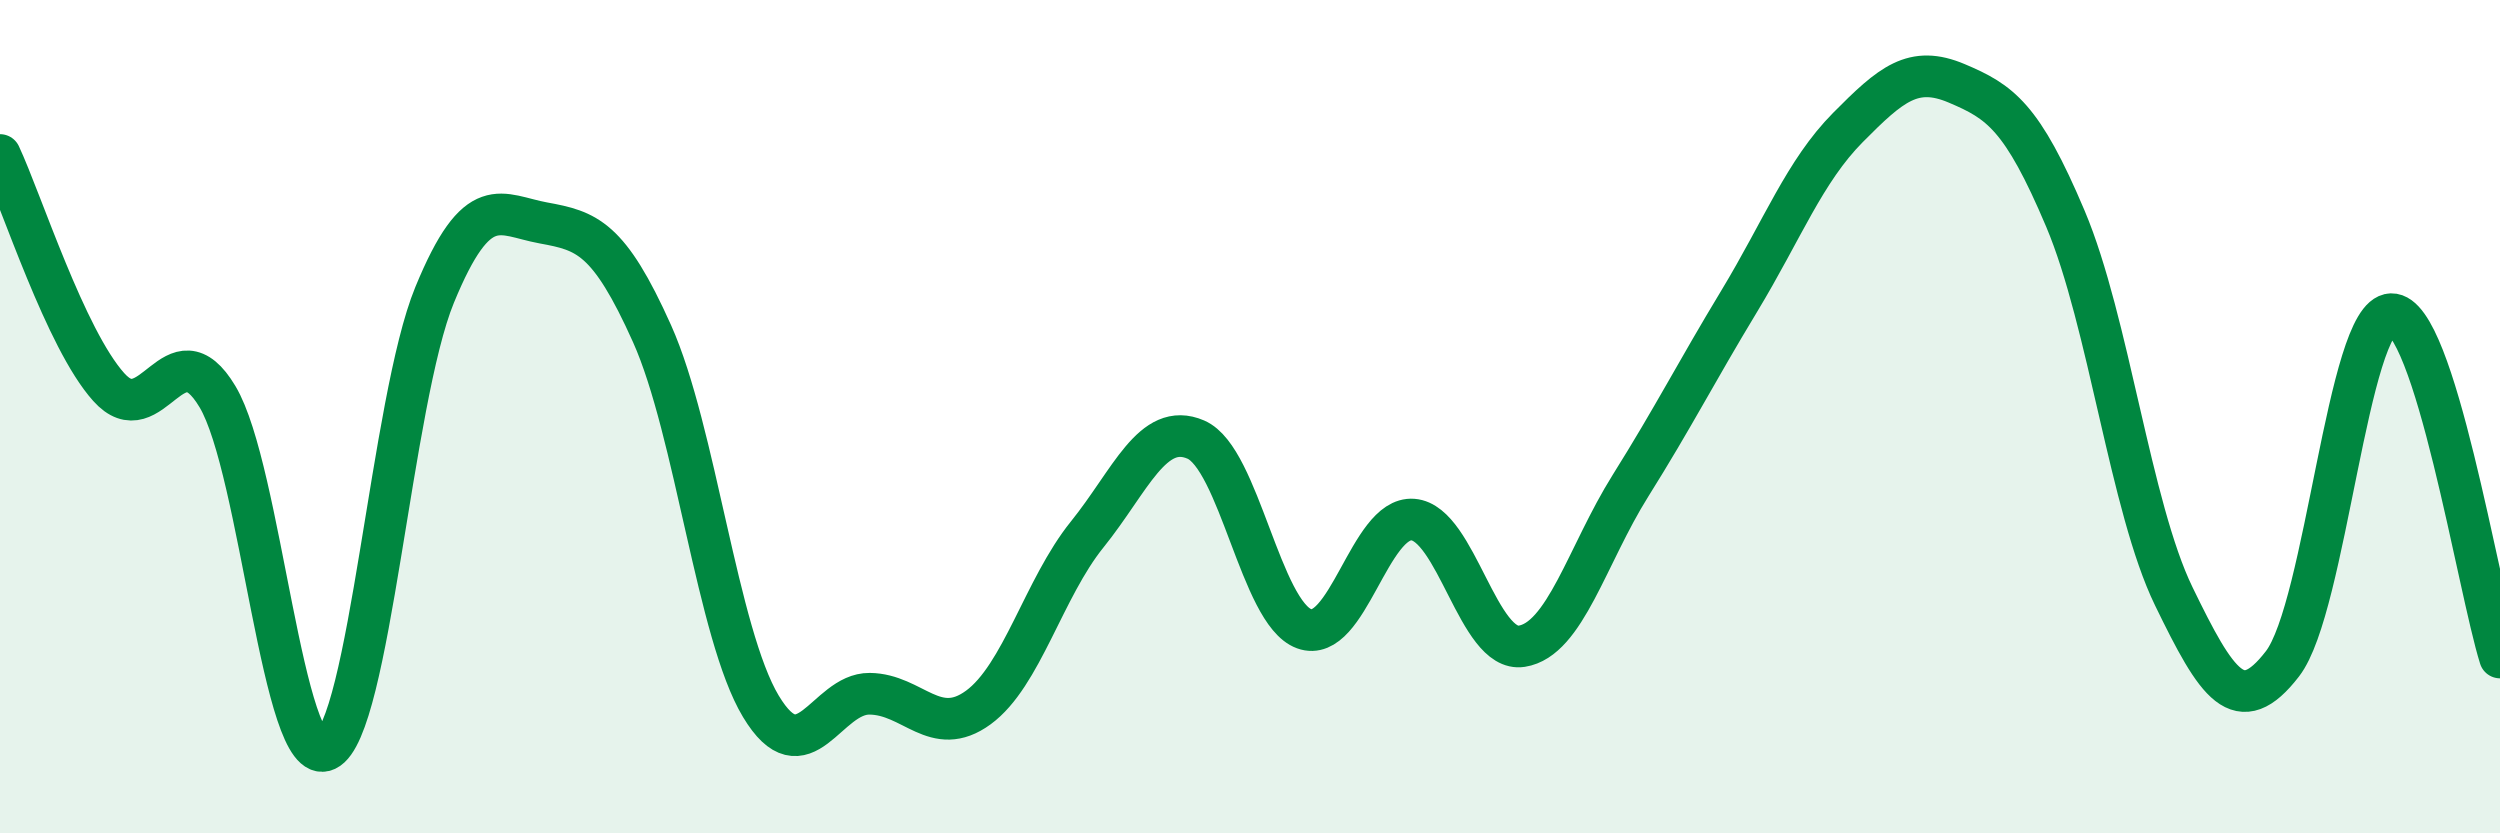
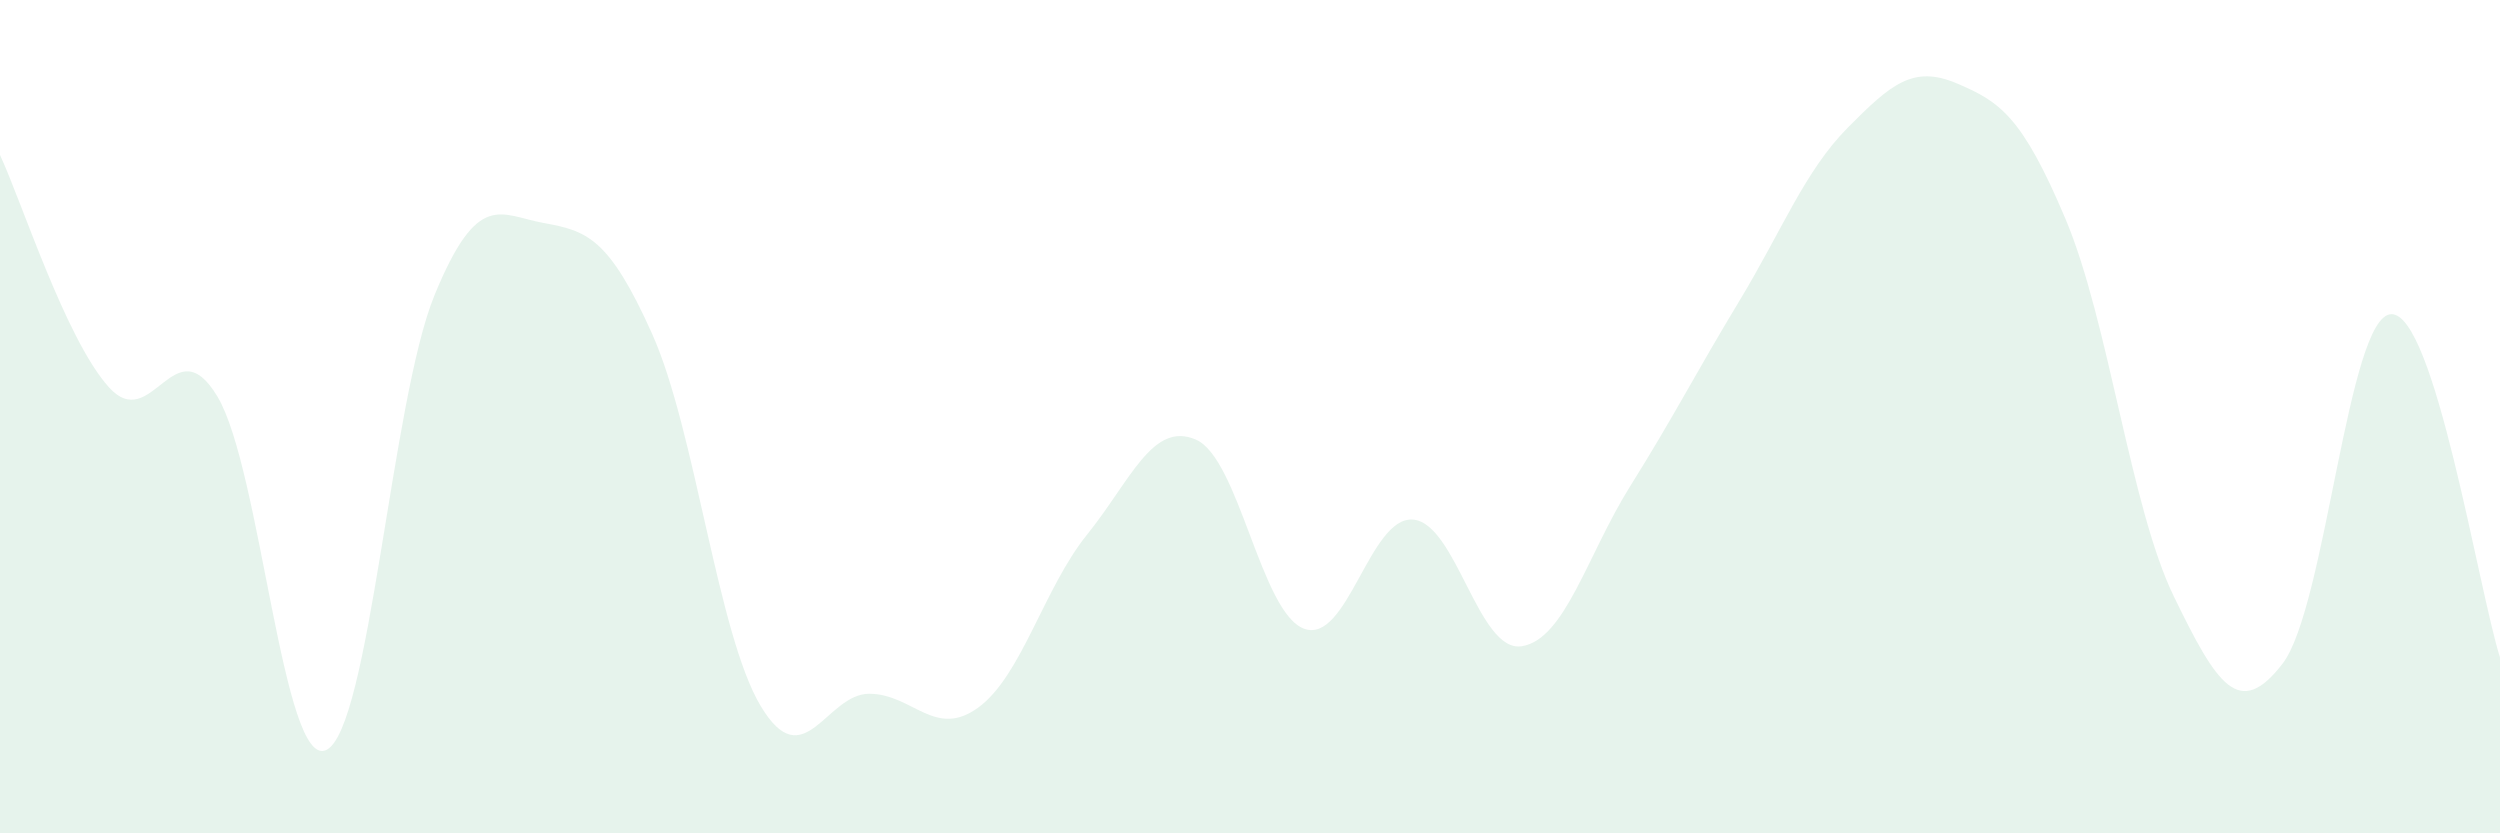
<svg xmlns="http://www.w3.org/2000/svg" width="60" height="20" viewBox="0 0 60 20">
  <path d="M 0,3.72 C 0.52,4.83 1.57,8.13 2.61,9.29 C 3.65,10.45 4.18,7.78 5.22,9.52 C 6.26,11.26 6.79,18.49 7.83,18 C 8.87,17.51 9.39,9.61 10.43,7.08 C 11.47,4.55 12,5.16 13.04,5.35 C 14.08,5.54 14.61,5.69 15.65,8.01 C 16.69,10.33 17.22,15.22 18.26,16.95 C 19.3,18.68 19.83,16.64 20.87,16.65 C 21.91,16.66 22.44,17.74 23.48,16.98 C 24.52,16.22 25.05,14.12 26.09,12.83 C 27.13,11.54 27.66,10.1 28.7,10.55 C 29.74,11 30.26,14.71 31.3,15.09 C 32.34,15.47 32.87,12.39 33.91,12.47 C 34.95,12.55 35.48,15.67 36.52,15.51 C 37.56,15.35 38.09,13.32 39.13,11.66 C 40.17,10 40.7,8.95 41.74,7.23 C 42.78,5.51 43.31,4.11 44.35,3.06 C 45.39,2.01 45.92,1.56 46.96,2 C 48,2.44 48.53,2.79 49.57,5.25 C 50.61,7.71 51.13,12.17 52.17,14.31 C 53.21,16.45 53.74,17.28 54.78,15.93 C 55.82,14.58 56.35,7.57 57.39,7.54 C 58.43,7.51 59.48,14.13 60,15.78L60 20L0 20Z" fill="#008740" opacity="0.1" stroke-linecap="round" stroke-linejoin="round" />
-   <path d="M 0,3.72 C 0.52,4.83 1.57,8.13 2.61,9.29 C 3.65,10.45 4.18,7.78 5.22,9.52 C 6.26,11.26 6.79,18.49 7.83,18 C 8.87,17.51 9.39,9.61 10.43,7.08 C 11.47,4.55 12,5.16 13.04,5.35 C 14.08,5.54 14.61,5.69 15.65,8.01 C 16.69,10.33 17.22,15.22 18.26,16.95 C 19.3,18.68 19.83,16.64 20.87,16.65 C 21.91,16.66 22.44,17.74 23.48,16.98 C 24.52,16.22 25.05,14.12 26.09,12.83 C 27.13,11.54 27.66,10.1 28.7,10.55 C 29.74,11 30.26,14.71 31.3,15.09 C 32.34,15.47 32.87,12.39 33.91,12.47 C 34.95,12.55 35.48,15.67 36.52,15.51 C 37.56,15.35 38.09,13.32 39.13,11.66 C 40.17,10 40.7,8.95 41.74,7.23 C 42.78,5.51 43.31,4.11 44.35,3.06 C 45.39,2.01 45.92,1.56 46.96,2 C 48,2.44 48.53,2.79 49.57,5.25 C 50.61,7.71 51.13,12.17 52.17,14.31 C 53.21,16.45 53.74,17.28 54.78,15.93 C 55.82,14.58 56.35,7.57 57.39,7.54 C 58.43,7.51 59.48,14.13 60,15.78" stroke="#008740" stroke-width="1" fill="none" stroke-linecap="round" stroke-linejoin="round" />
</svg>